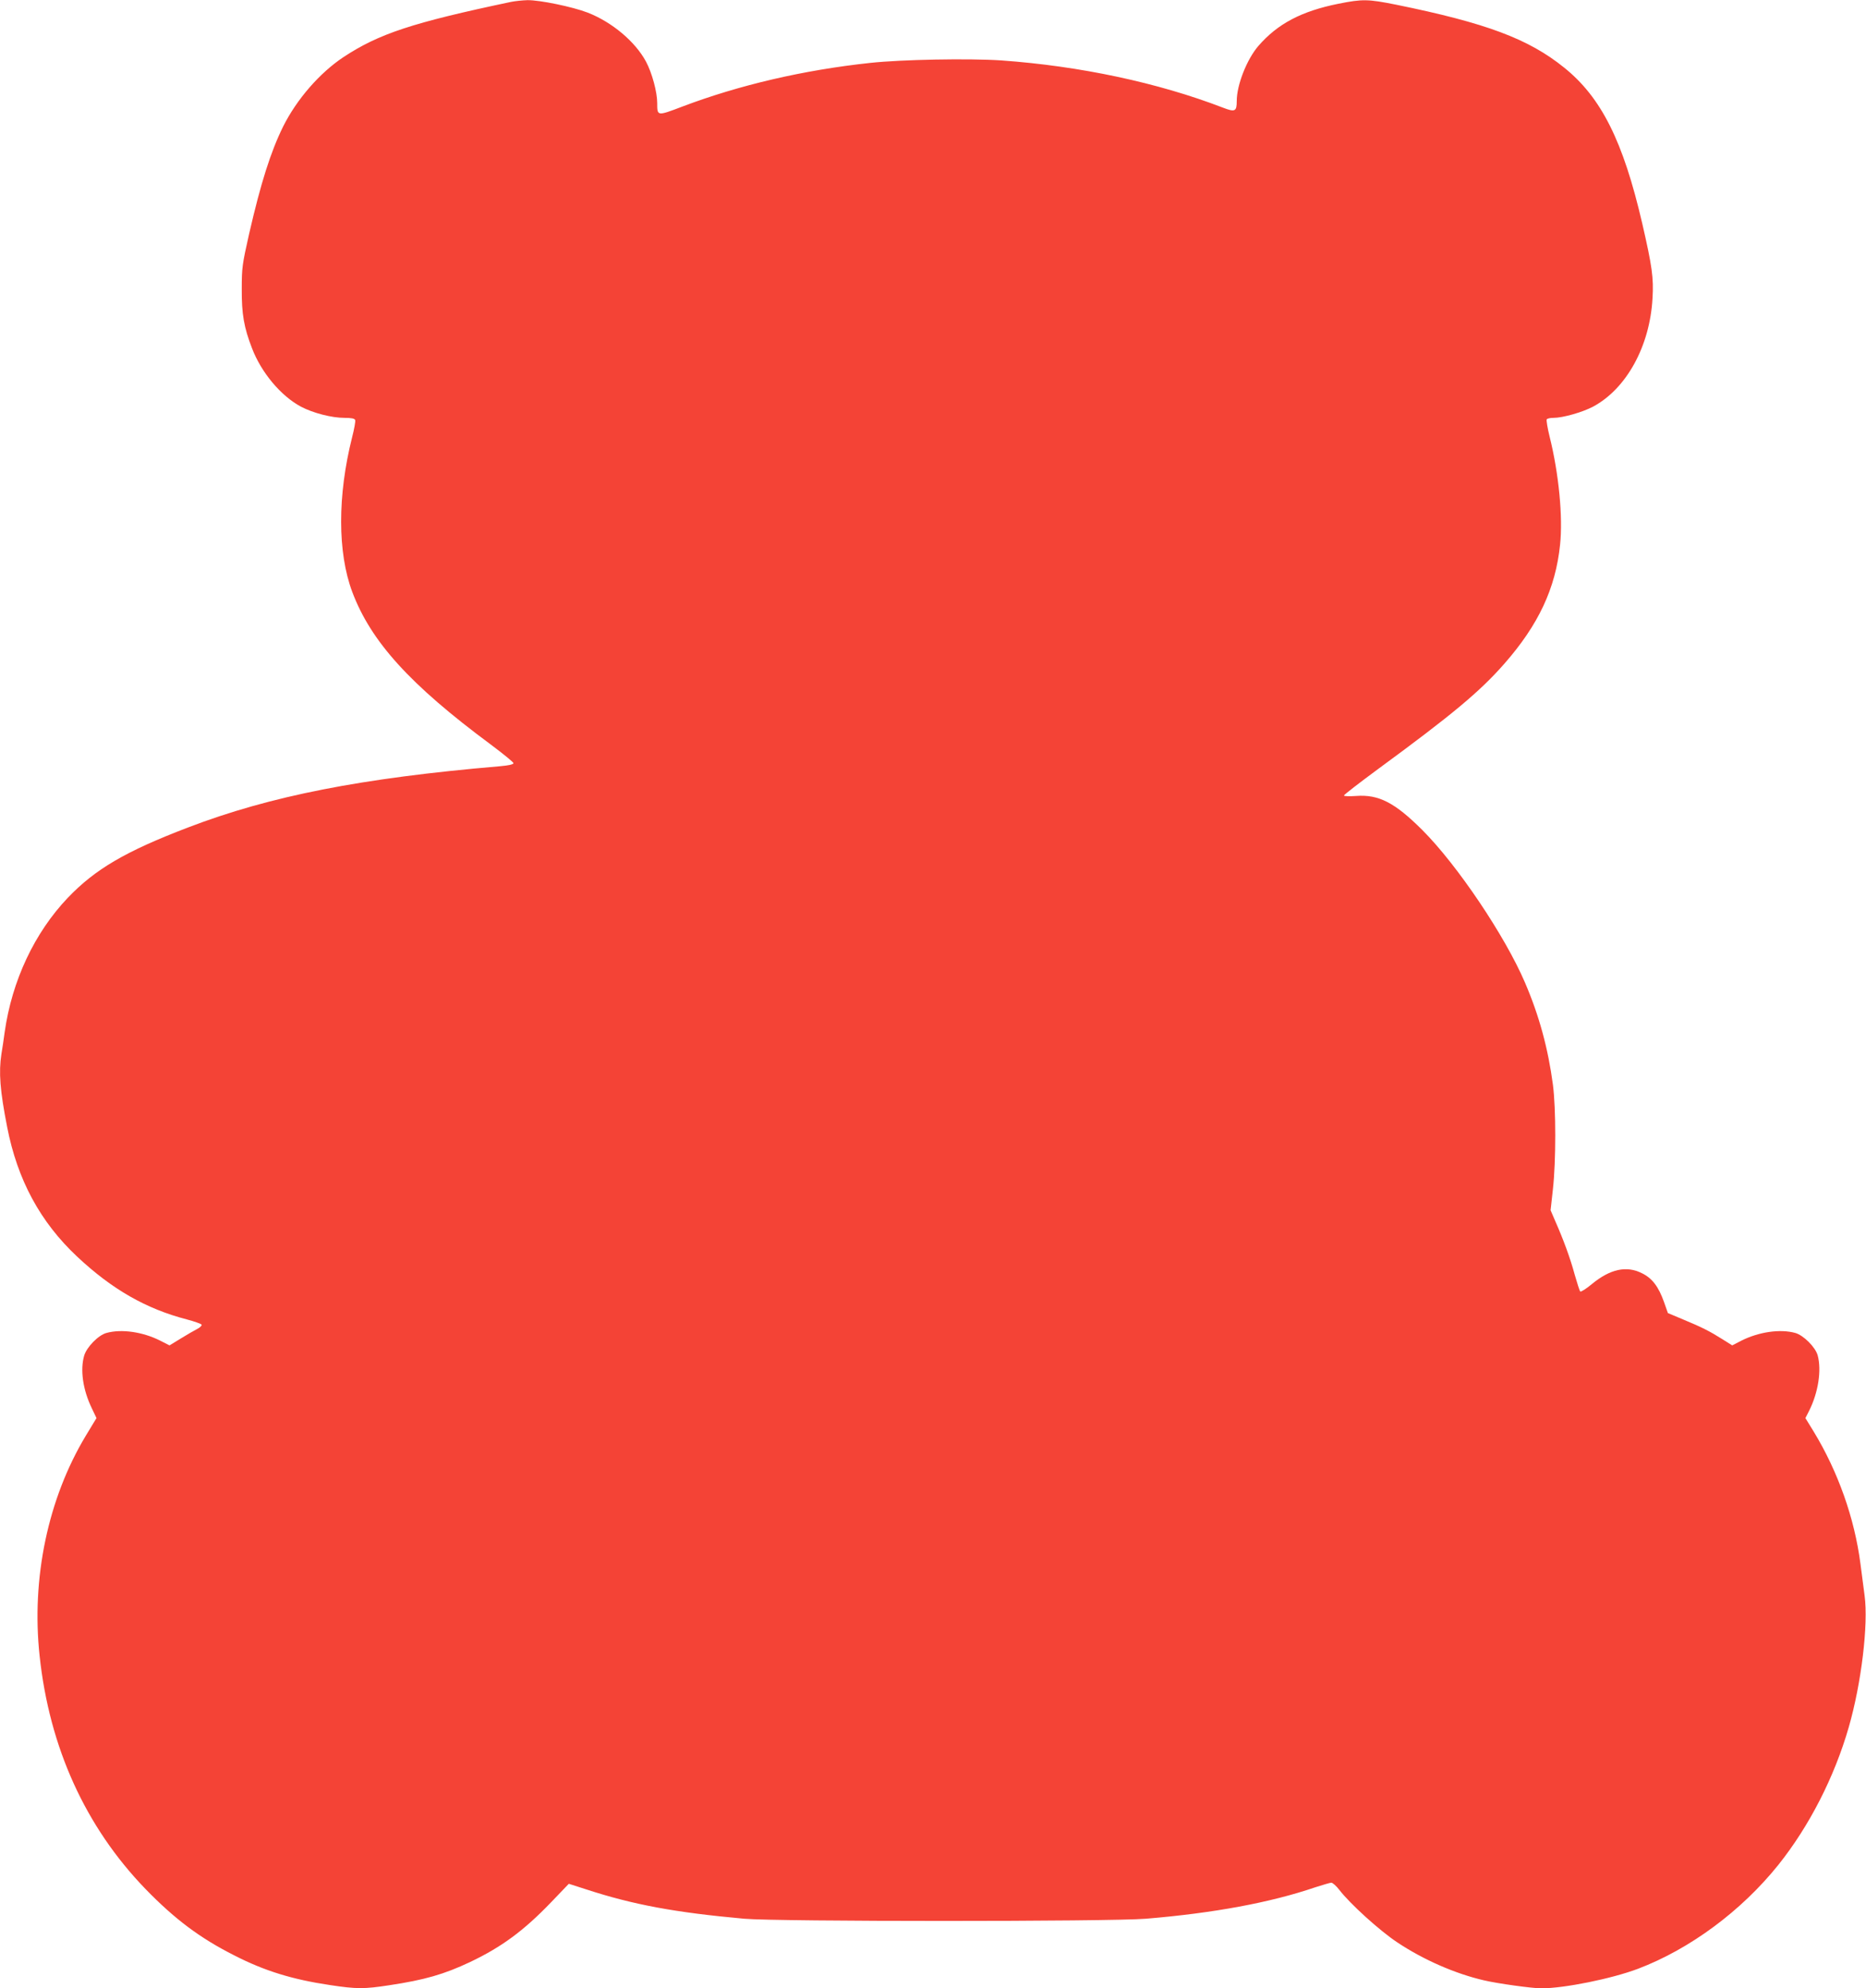
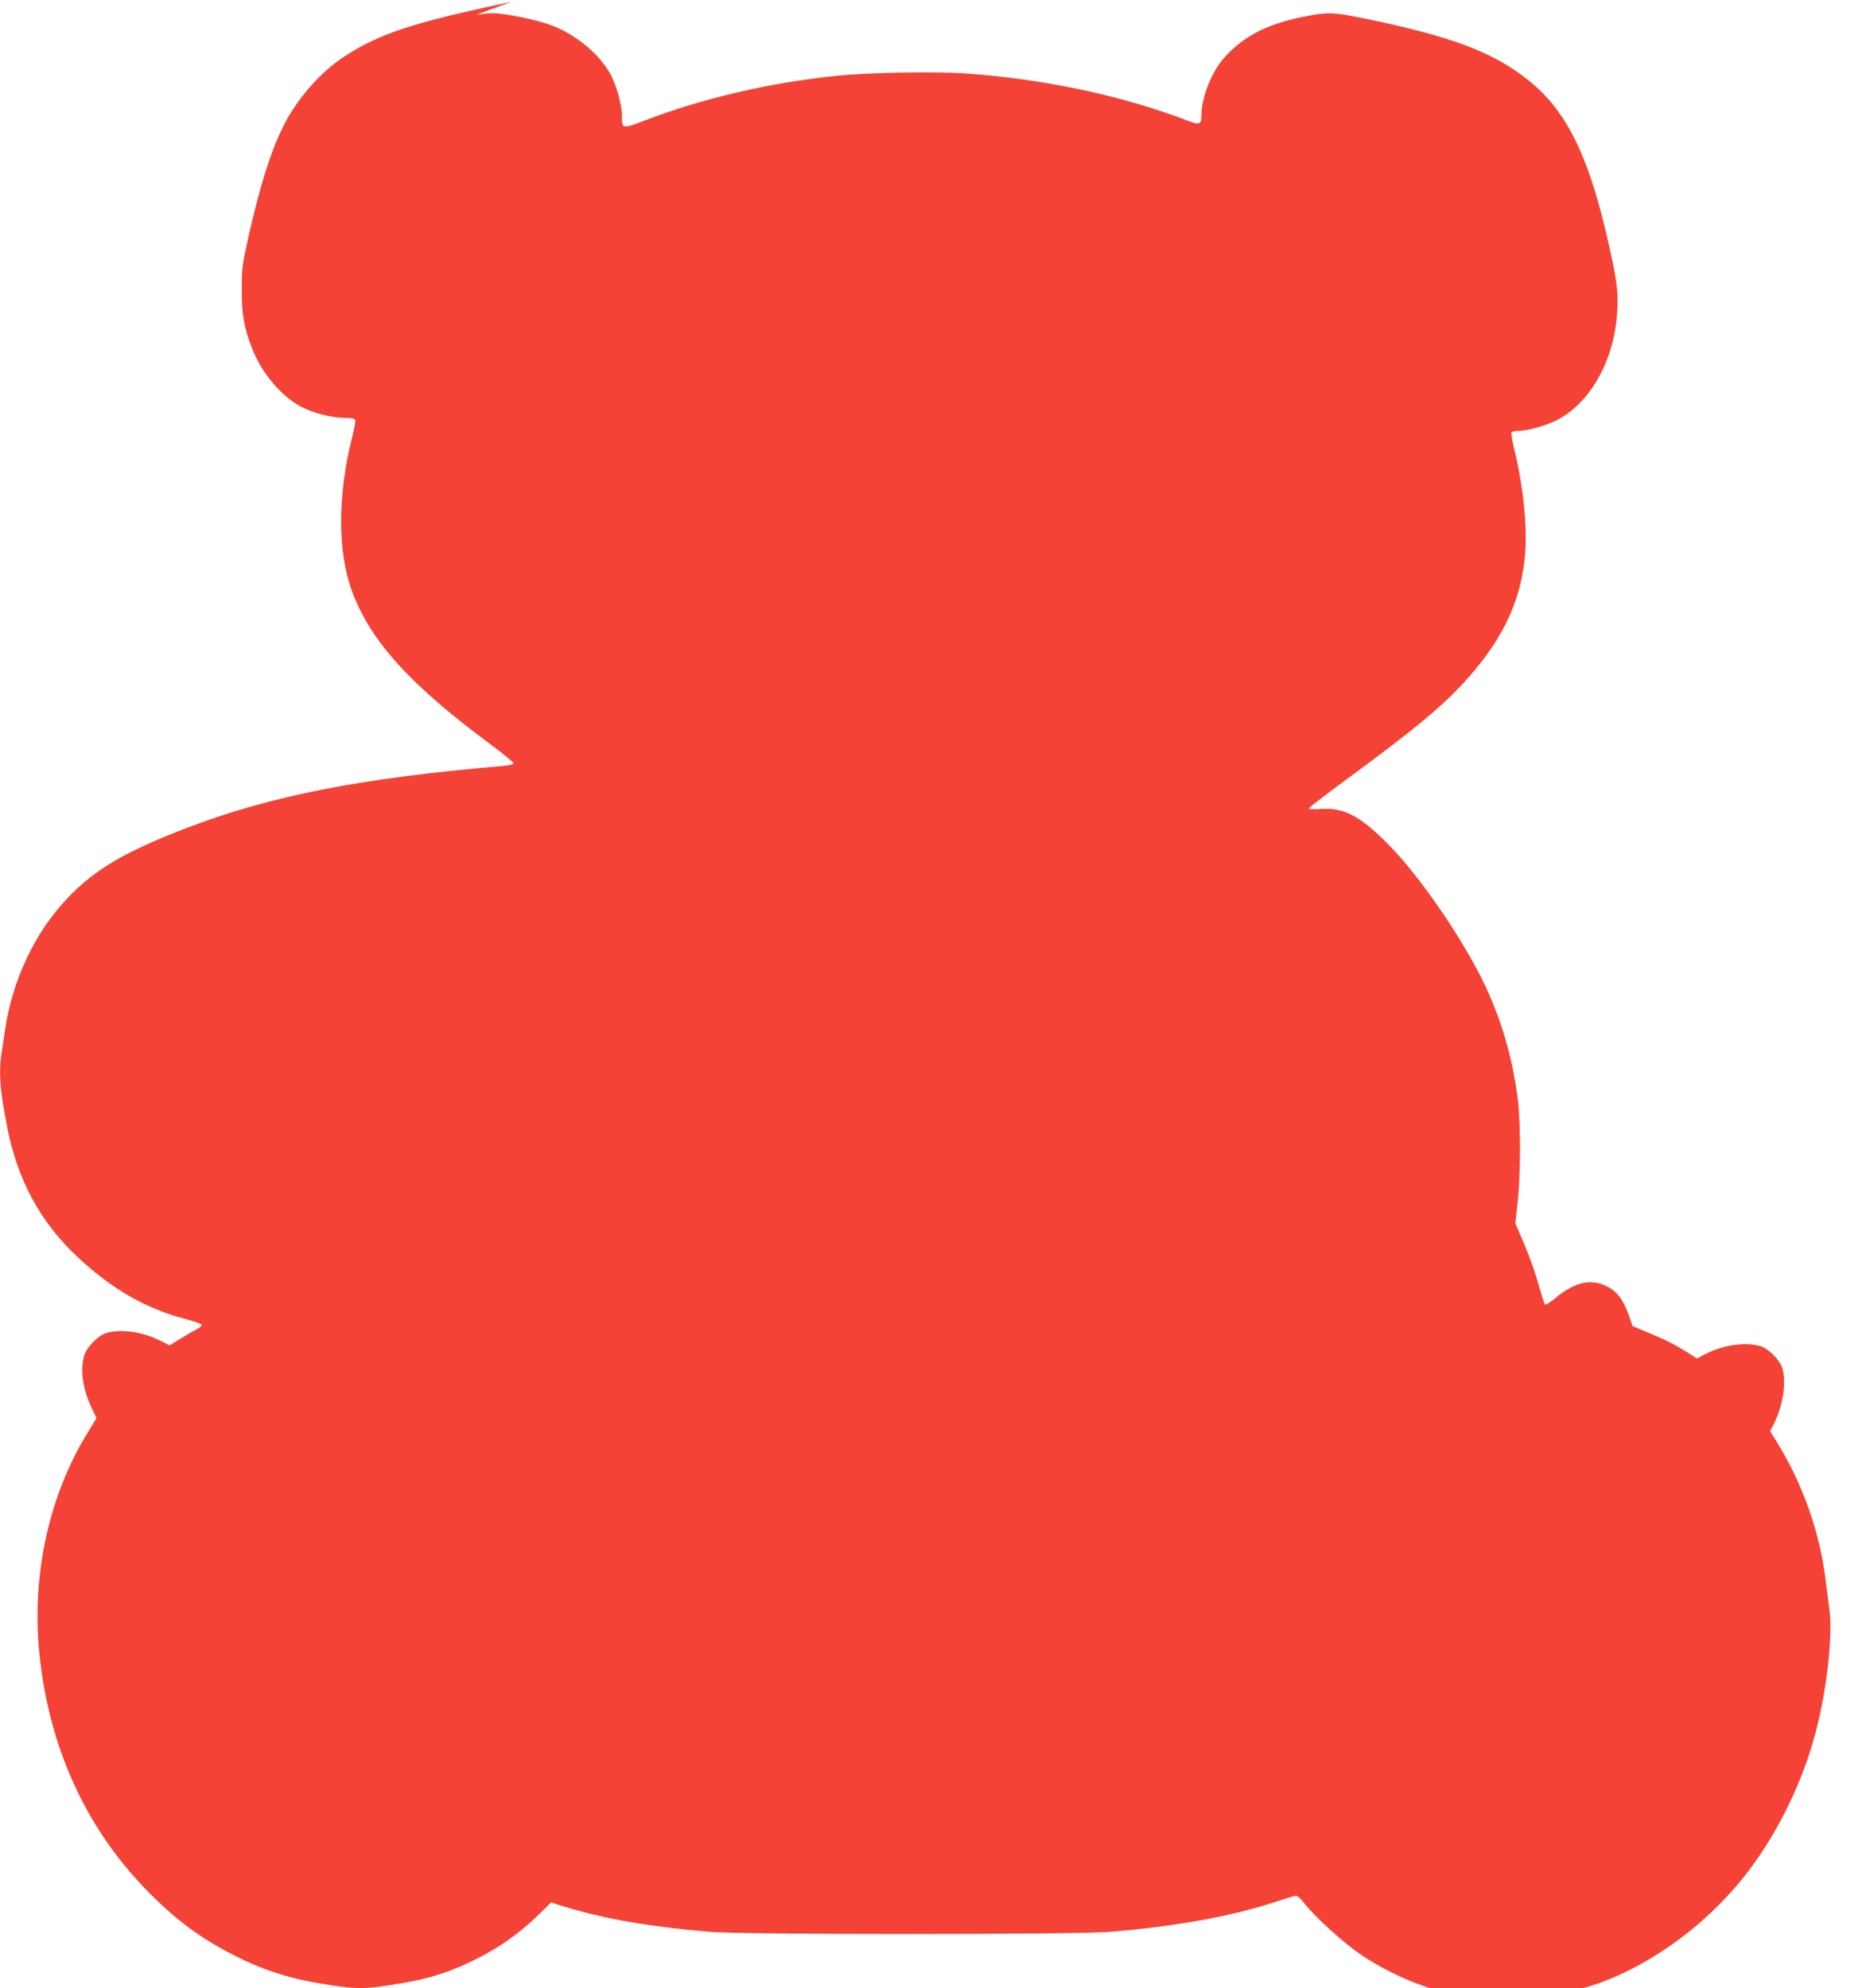
<svg xmlns="http://www.w3.org/2000/svg" version="1.0" width="1201pt" height="1280pt" viewBox="0 0 1201 1280" preserveAspectRatio="xMidYMid meet">
  <g transform="translate(0,1280) scale(0.1,-0.1)" fill="#f44336" stroke="none">
-     <path d="M3290 12788 c-636 -134 -851 -205 -1080 -356 -153 -102 -300 -271 -388 -447 -80 -163 -143 -361 -219 -692 -44 -196 -47 -216 -47 -353 -1 -161 14 -248 66 -382 60 -157 186 -307 315 -376 78 -41 198 -72 280 -72 44 0 65 -4 69 -14 3 -7 -6 -58 -20 -112 -94 -374 -94 -740 1 -994 120 -320 372 -598 893 -984 80 -60 145 -113 145 -119 0 -8 -33 -15 -90 -20 -889 -76 -1475 -191 -2005 -394 -403 -154 -597 -268 -774 -453 -214 -225 -359 -533 -406 -865 -6 -44 -15 -107 -21 -141 -18 -117 -9 -235 37 -469 66 -340 213 -612 451 -835 225 -211 444 -336 706 -404 50 -13 93 -29 95 -34 2 -6 -12 -19 -30 -28 -18 -9 -66 -37 -105 -61 l-72 -44 -61 31 c-111 56 -248 76 -345 49 -52 -14 -126 -90 -143 -145 -27 -92 -9 -220 49 -340 l30 -63 -69 -114 c-243 -404 -351 -917 -297 -1417 63 -590 295 -1100 680 -1499 188 -194 351 -317 573 -429 195 -100 374 -155 616 -191 172 -26 220 -26 382 -1 226 34 352 70 519 149 204 97 346 202 521 384 l115 120 112 -36 c303 -99 574 -149 1017 -189 208 -19 2357 -19 2585 0 435 36 802 104 1089 202 50 16 97 30 105 30 9 -1 32 -21 51 -46 70 -91 260 -263 373 -338 168 -112 373 -202 560 -245 85 -20 308 -51 367 -51 148 0 454 62 623 126 334 127 665 372 903 669 199 249 361 566 453 886 81 281 127 662 102 847 -6 48 -18 141 -27 207 -38 292 -144 591 -300 848 l-54 88 24 47 c59 118 81 261 55 357 -15 53 -91 129 -144 144 -97 27 -234 7 -346 -49 l-60 -31 -62 39 c-84 53 -134 78 -252 127 l-100 42 -25 71 c-35 99 -76 153 -141 185 -100 51 -205 28 -323 -69 -37 -31 -71 -52 -75 -48 -5 5 -20 54 -36 109 -28 104 -72 224 -125 344 l-30 70 15 136 c20 180 20 518 0 672 -31 233 -88 444 -180 658 -128 299 -435 756 -660 981 -177 177 -281 231 -427 220 -43 -3 -78 -2 -78 3 0 5 100 82 222 172 477 350 653 497 811 677 219 250 329 484 358 765 19 179 -8 458 -67 695 -14 56 -22 107 -19 112 3 6 23 10 44 10 59 0 186 36 254 72 215 115 366 389 383 698 8 131 -3 207 -66 481 -123 531 -264 812 -503 1004 -229 185 -502 287 -1082 405 -180 36 -215 37 -370 6 -239 -48 -392 -129 -516 -272 -74 -86 -139 -251 -139 -354 0 -68 -11 -73 -89 -43 -418 161 -921 268 -1426 304 -209 14 -642 6 -845 -16 -429 -46 -844 -143 -1208 -281 -163 -62 -162 -62 -162 22 0 71 -33 194 -72 267 -69 129 -219 255 -376 316 -99 38 -309 81 -387 80 -33 -1 -80 -6 -105 -11z" />
+     <path d="M3290 12788 c-636 -134 -851 -205 -1080 -356 -153 -102 -300 -271 -388 -447 -80 -163 -143 -361 -219 -692 -44 -196 -47 -216 -47 -353 -1 -161 14 -248 66 -382 60 -157 186 -307 315 -376 78 -41 198 -72 280 -72 44 0 65 -4 69 -14 3 -7 -6 -58 -20 -112 -94 -374 -94 -740 1 -994 120 -320 372 -598 893 -984 80 -60 145 -113 145 -119 0 -8 -33 -15 -90 -20 -889 -76 -1475 -191 -2005 -394 -403 -154 -597 -268 -774 -453 -214 -225 -359 -533 -406 -865 -6 -44 -15 -107 -21 -141 -18 -117 -9 -235 37 -469 66 -340 213 -612 451 -835 225 -211 444 -336 706 -404 50 -13 93 -29 95 -34 2 -6 -12 -19 -30 -28 -18 -9 -66 -37 -105 -61 l-72 -44 -61 31 c-111 56 -248 76 -345 49 -52 -14 -126 -90 -143 -145 -27 -92 -9 -220 49 -340 l30 -63 -69 -114 c-243 -404 -351 -917 -297 -1417 63 -590 295 -1100 680 -1499 188 -194 351 -317 573 -429 195 -100 374 -155 616 -191 172 -26 220 -26 382 -1 226 34 352 70 519 149 204 97 346 202 521 384 c303 -99 574 -149 1017 -189 208 -19 2357 -19 2585 0 435 36 802 104 1089 202 50 16 97 30 105 30 9 -1 32 -21 51 -46 70 -91 260 -263 373 -338 168 -112 373 -202 560 -245 85 -20 308 -51 367 -51 148 0 454 62 623 126 334 127 665 372 903 669 199 249 361 566 453 886 81 281 127 662 102 847 -6 48 -18 141 -27 207 -38 292 -144 591 -300 848 l-54 88 24 47 c59 118 81 261 55 357 -15 53 -91 129 -144 144 -97 27 -234 7 -346 -49 l-60 -31 -62 39 c-84 53 -134 78 -252 127 l-100 42 -25 71 c-35 99 -76 153 -141 185 -100 51 -205 28 -323 -69 -37 -31 -71 -52 -75 -48 -5 5 -20 54 -36 109 -28 104 -72 224 -125 344 l-30 70 15 136 c20 180 20 518 0 672 -31 233 -88 444 -180 658 -128 299 -435 756 -660 981 -177 177 -281 231 -427 220 -43 -3 -78 -2 -78 3 0 5 100 82 222 172 477 350 653 497 811 677 219 250 329 484 358 765 19 179 -8 458 -67 695 -14 56 -22 107 -19 112 3 6 23 10 44 10 59 0 186 36 254 72 215 115 366 389 383 698 8 131 -3 207 -66 481 -123 531 -264 812 -503 1004 -229 185 -502 287 -1082 405 -180 36 -215 37 -370 6 -239 -48 -392 -129 -516 -272 -74 -86 -139 -251 -139 -354 0 -68 -11 -73 -89 -43 -418 161 -921 268 -1426 304 -209 14 -642 6 -845 -16 -429 -46 -844 -143 -1208 -281 -163 -62 -162 -62 -162 22 0 71 -33 194 -72 267 -69 129 -219 255 -376 316 -99 38 -309 81 -387 80 -33 -1 -80 -6 -105 -11z" />
  </g>
</svg>